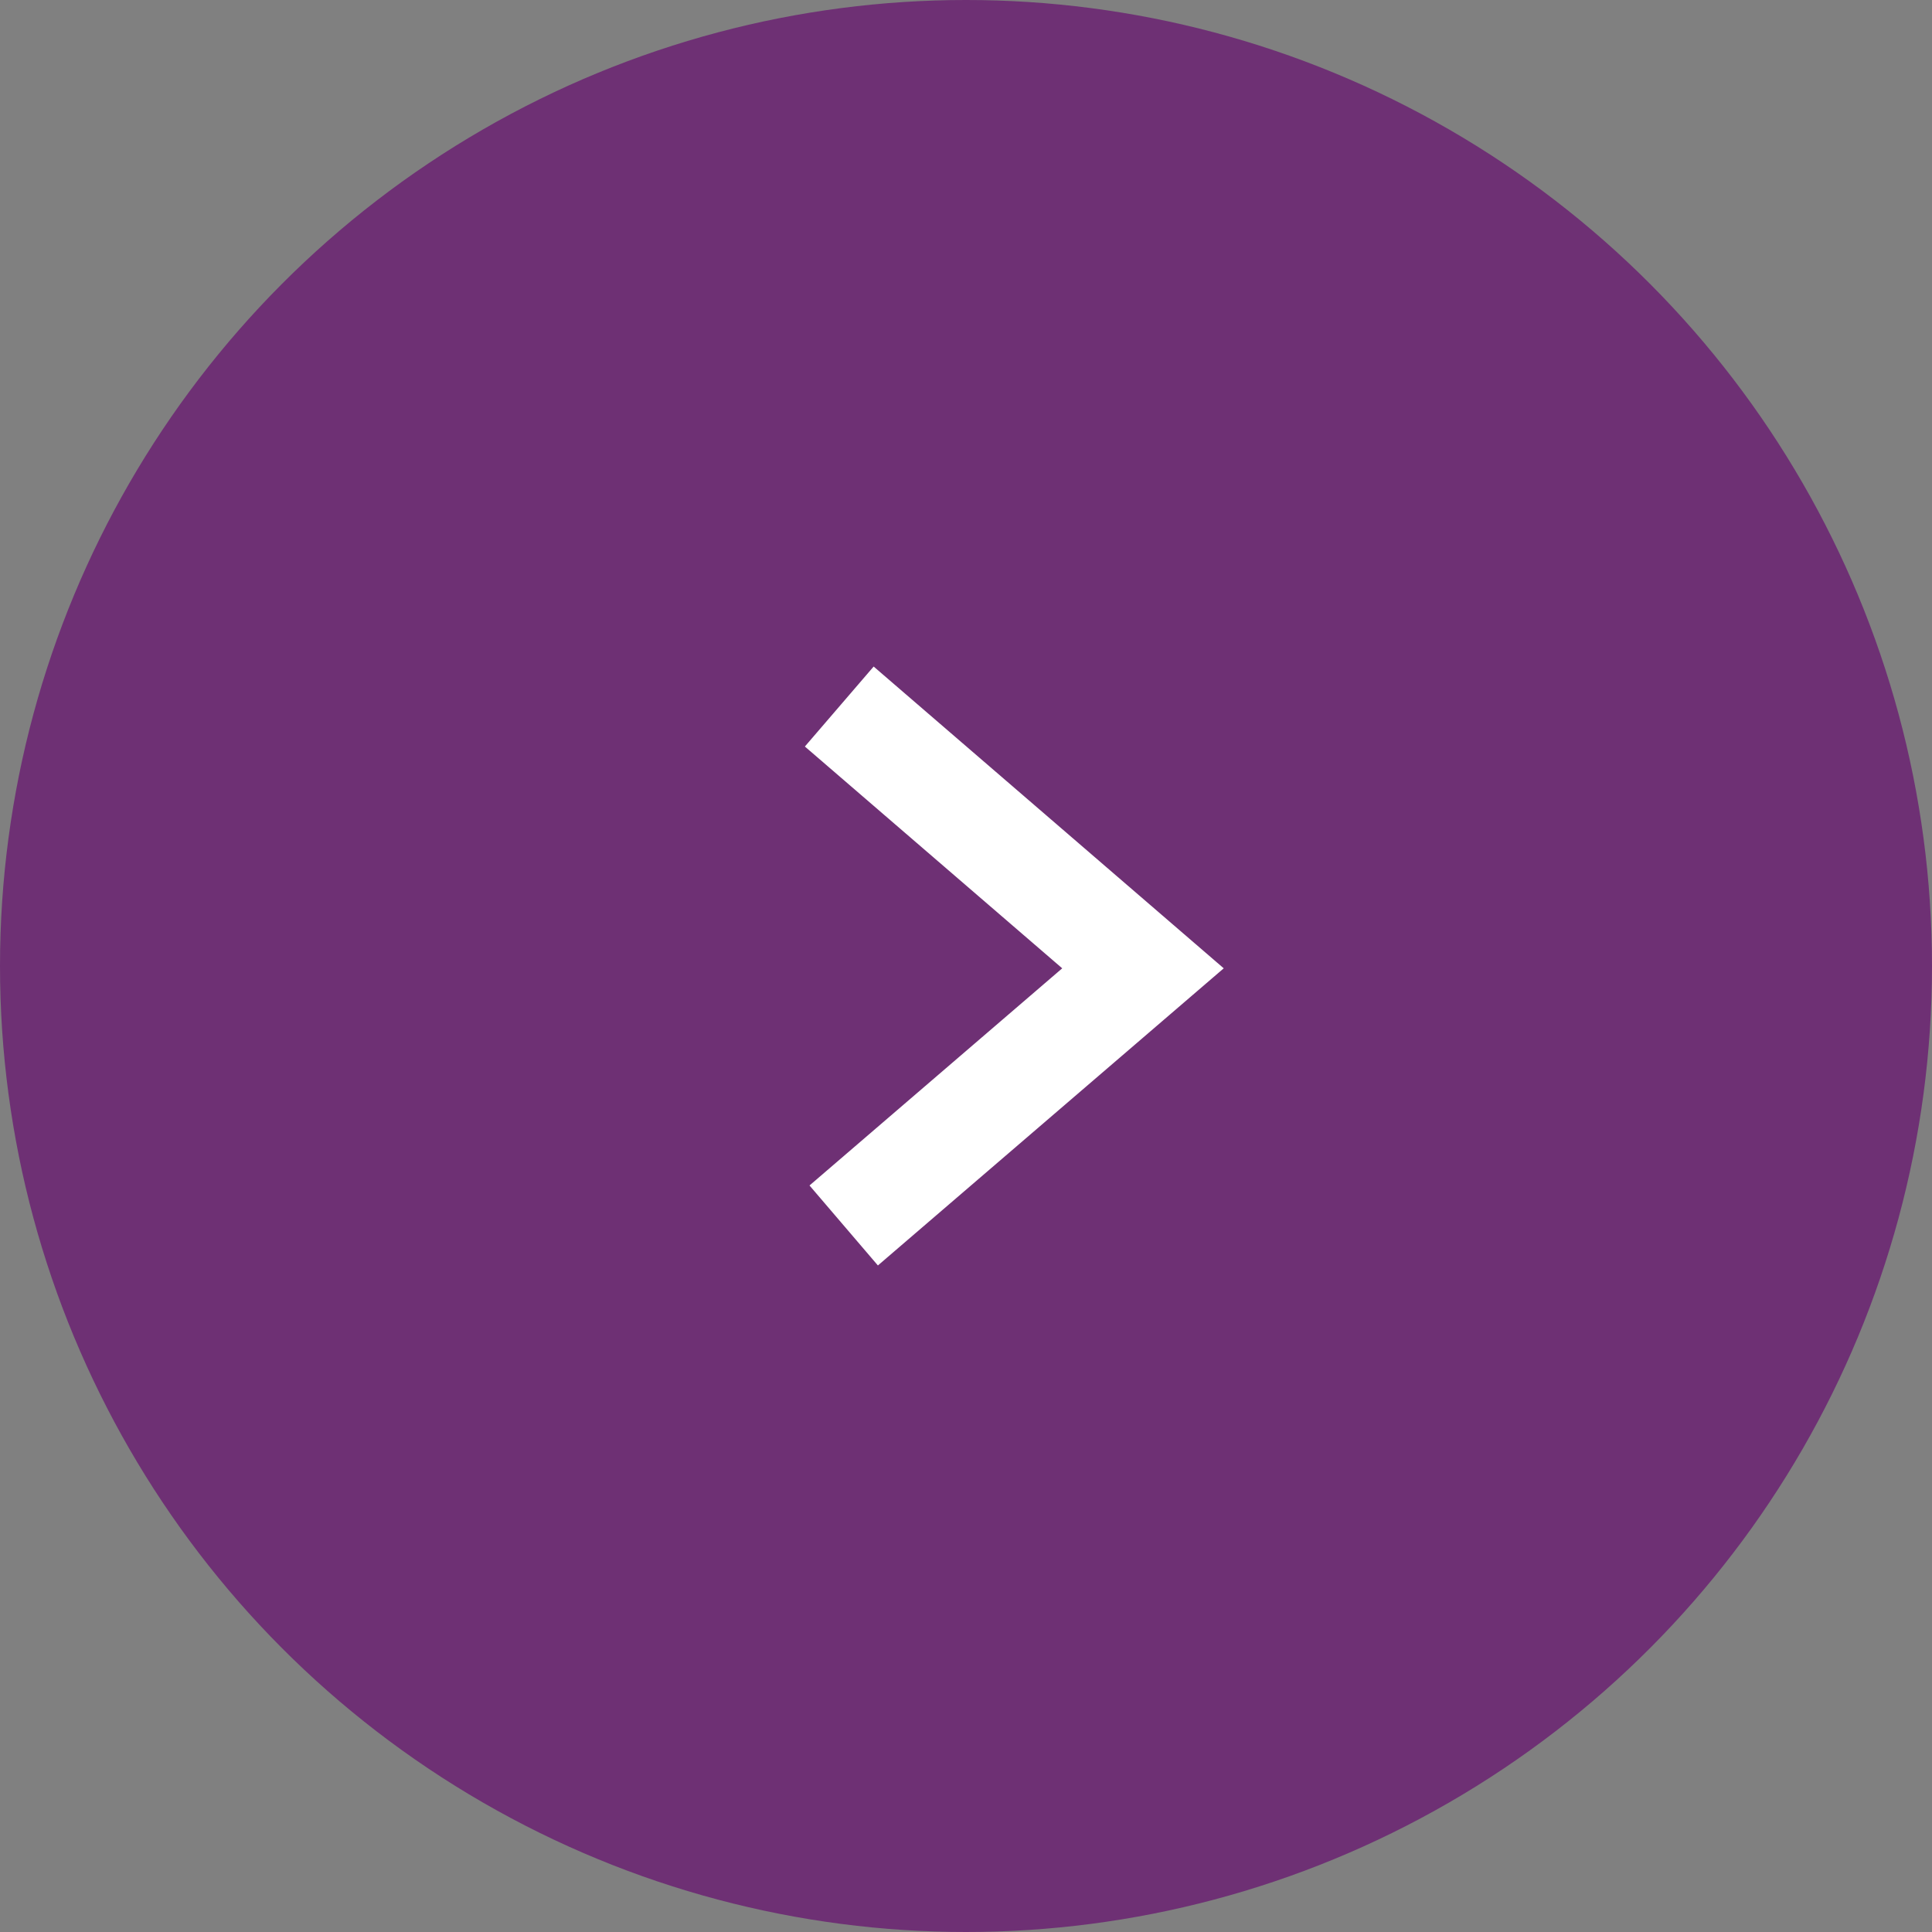
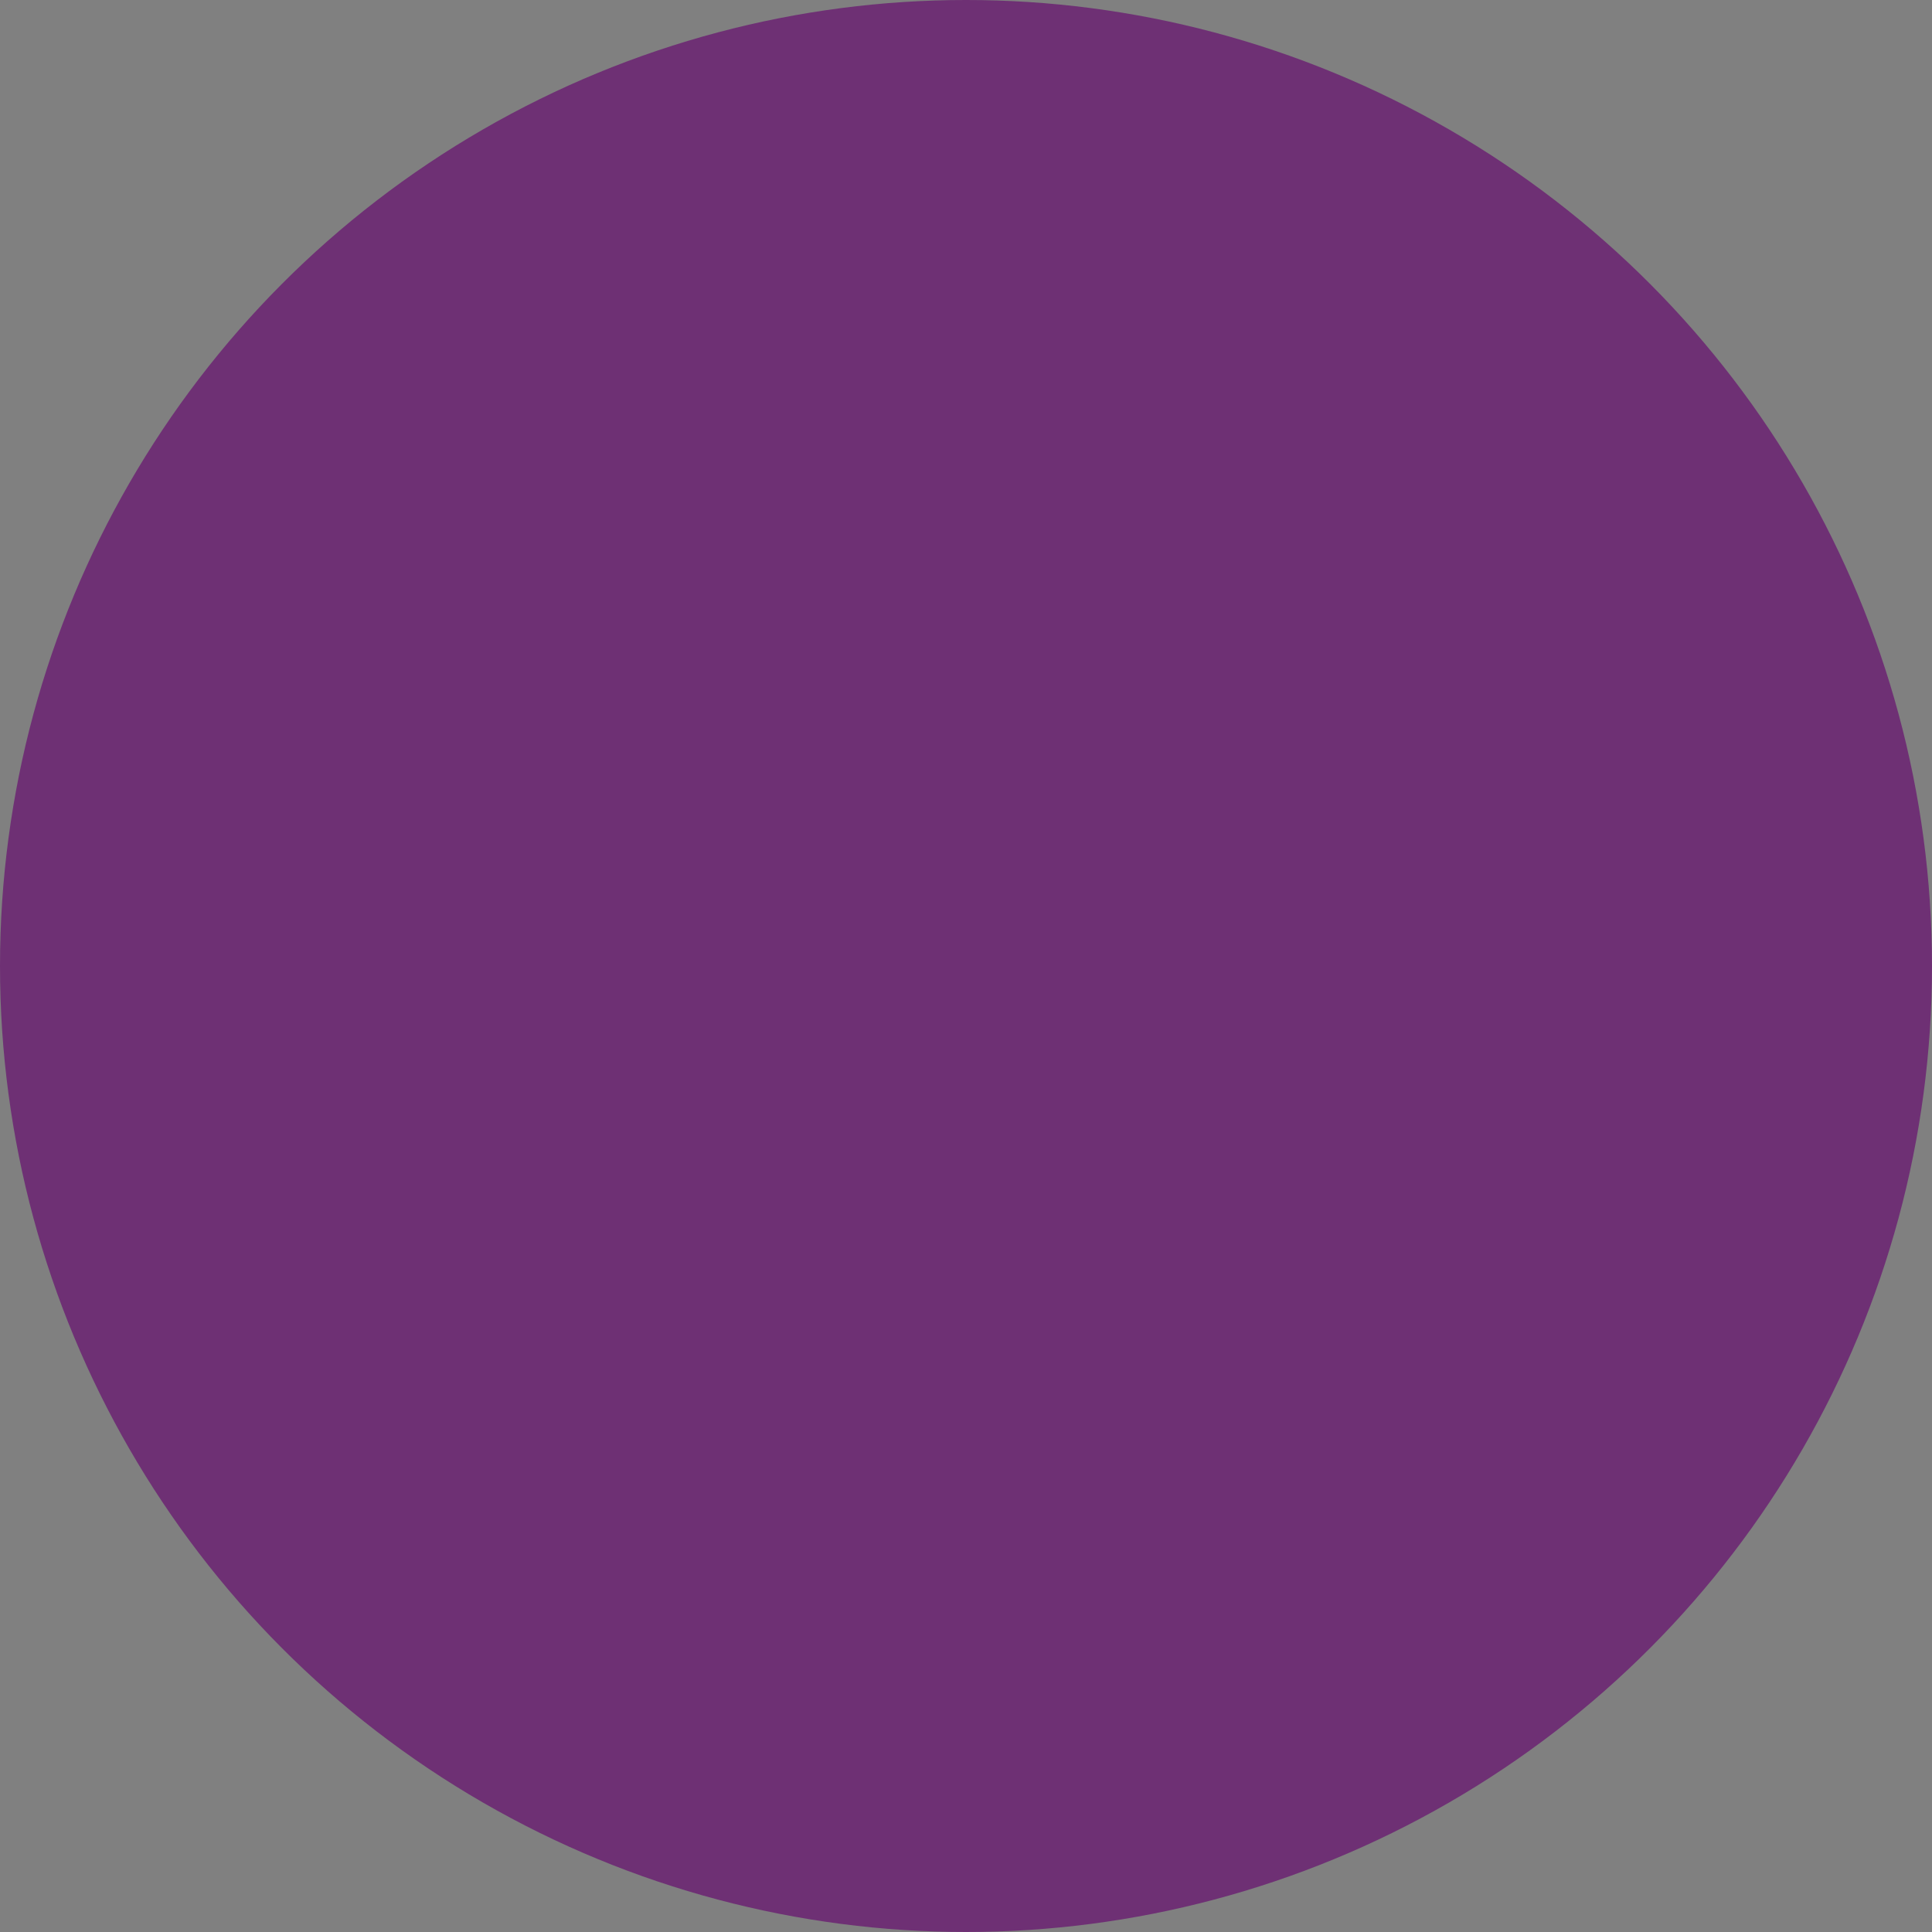
<svg xmlns="http://www.w3.org/2000/svg" id="_レイヤー_1" width="50" height="50" viewBox="0 0 50 50">
  <rect x="0" y="0" width="50" height="50" fill="#808080" stroke="none" />
  <defs>
    <style>.cls-1{fill:#fff;}.cls-2{fill:#6e3074;}</style>
  </defs>
  <circle class="cls-2" cx="25" cy="25" r="25" />
-   <polygon class="cls-1" points="22.72 32.75 20.95 30.68 27.49 25.06 20.83 19.32 22.61 17.25 31.67 25.06 22.72 32.75" />
</svg>